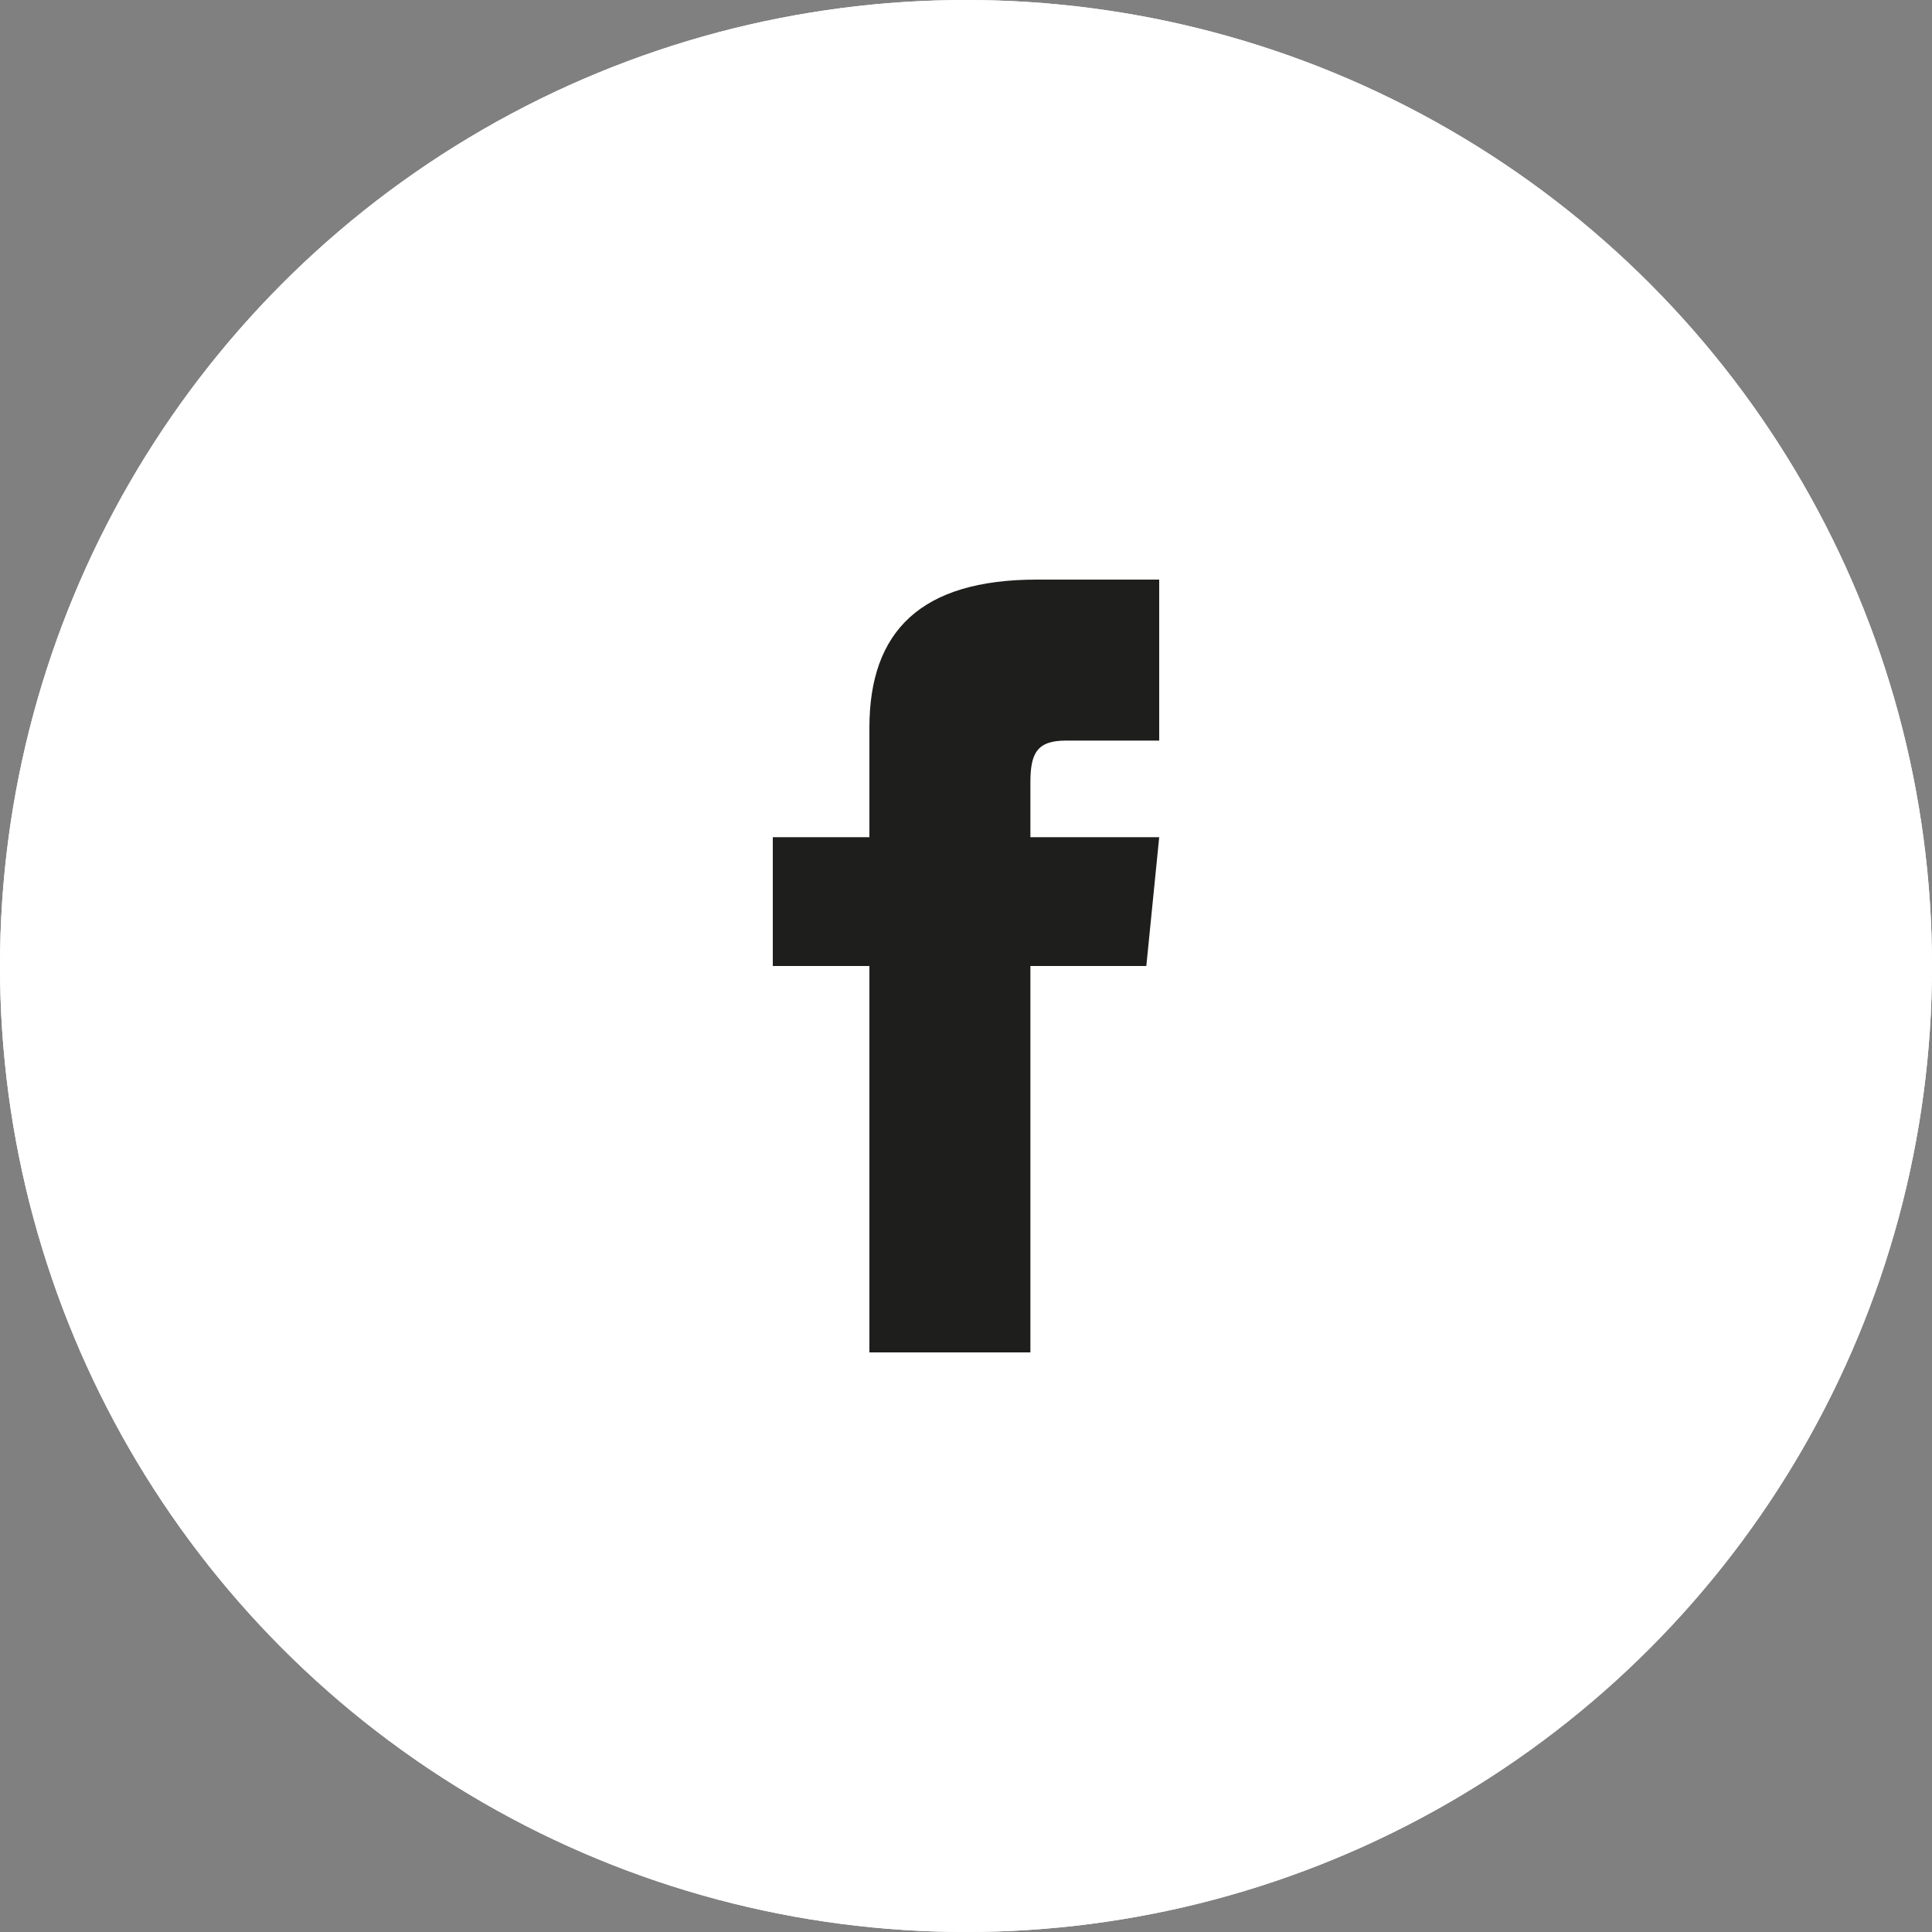
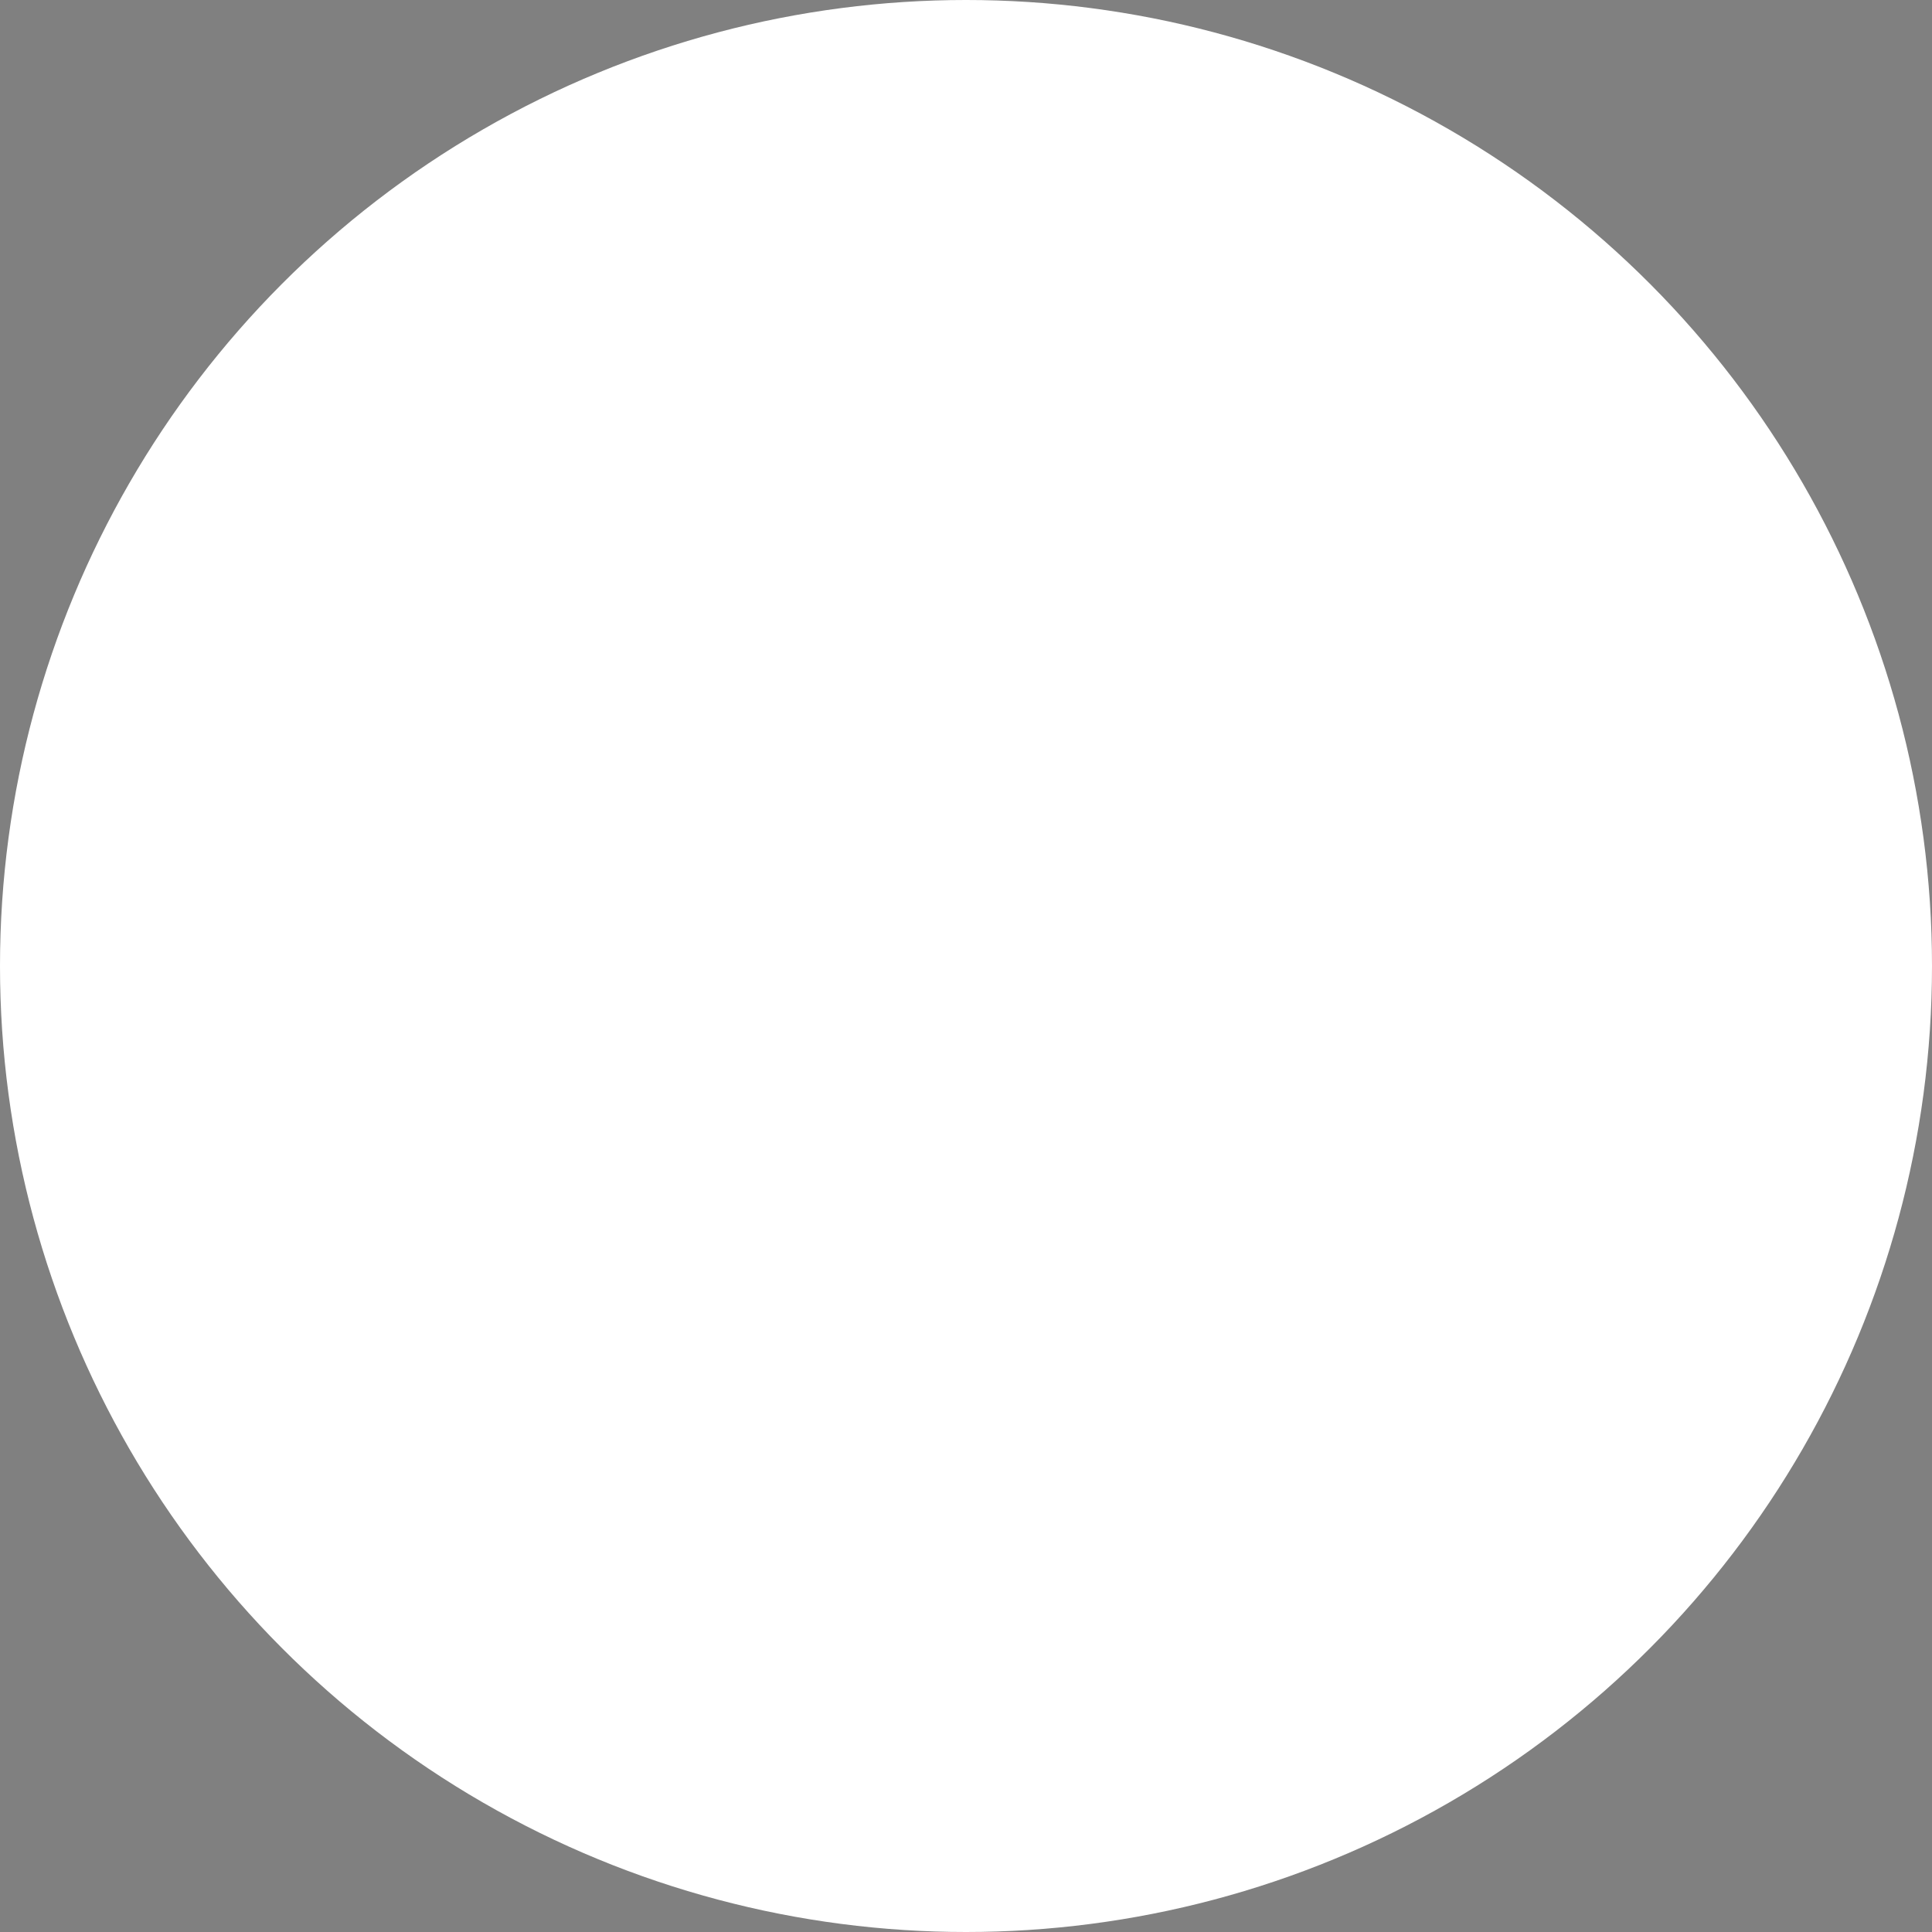
<svg xmlns="http://www.w3.org/2000/svg" width="30" height="30" viewBox="0 0 30 30" fill="none">
  <rect x="0" y="0" width="30" height="30" fill="#808080" stroke="none" />
  <circle cx="15" cy="15" r="15" fill="white" />
-   <circle cx="15" cy="15" r="15" fill="white" />
-   <path d="M13.5 13H12V15H13.5V21H16V15H17.8L18 13H16V12.15C16 11.7 16.1 11.5 16.55 11.5H18V9H16.1C14.3 9 13.5 9.8 13.5 11.3V13Z" fill="#1E1E1D" />
</svg>